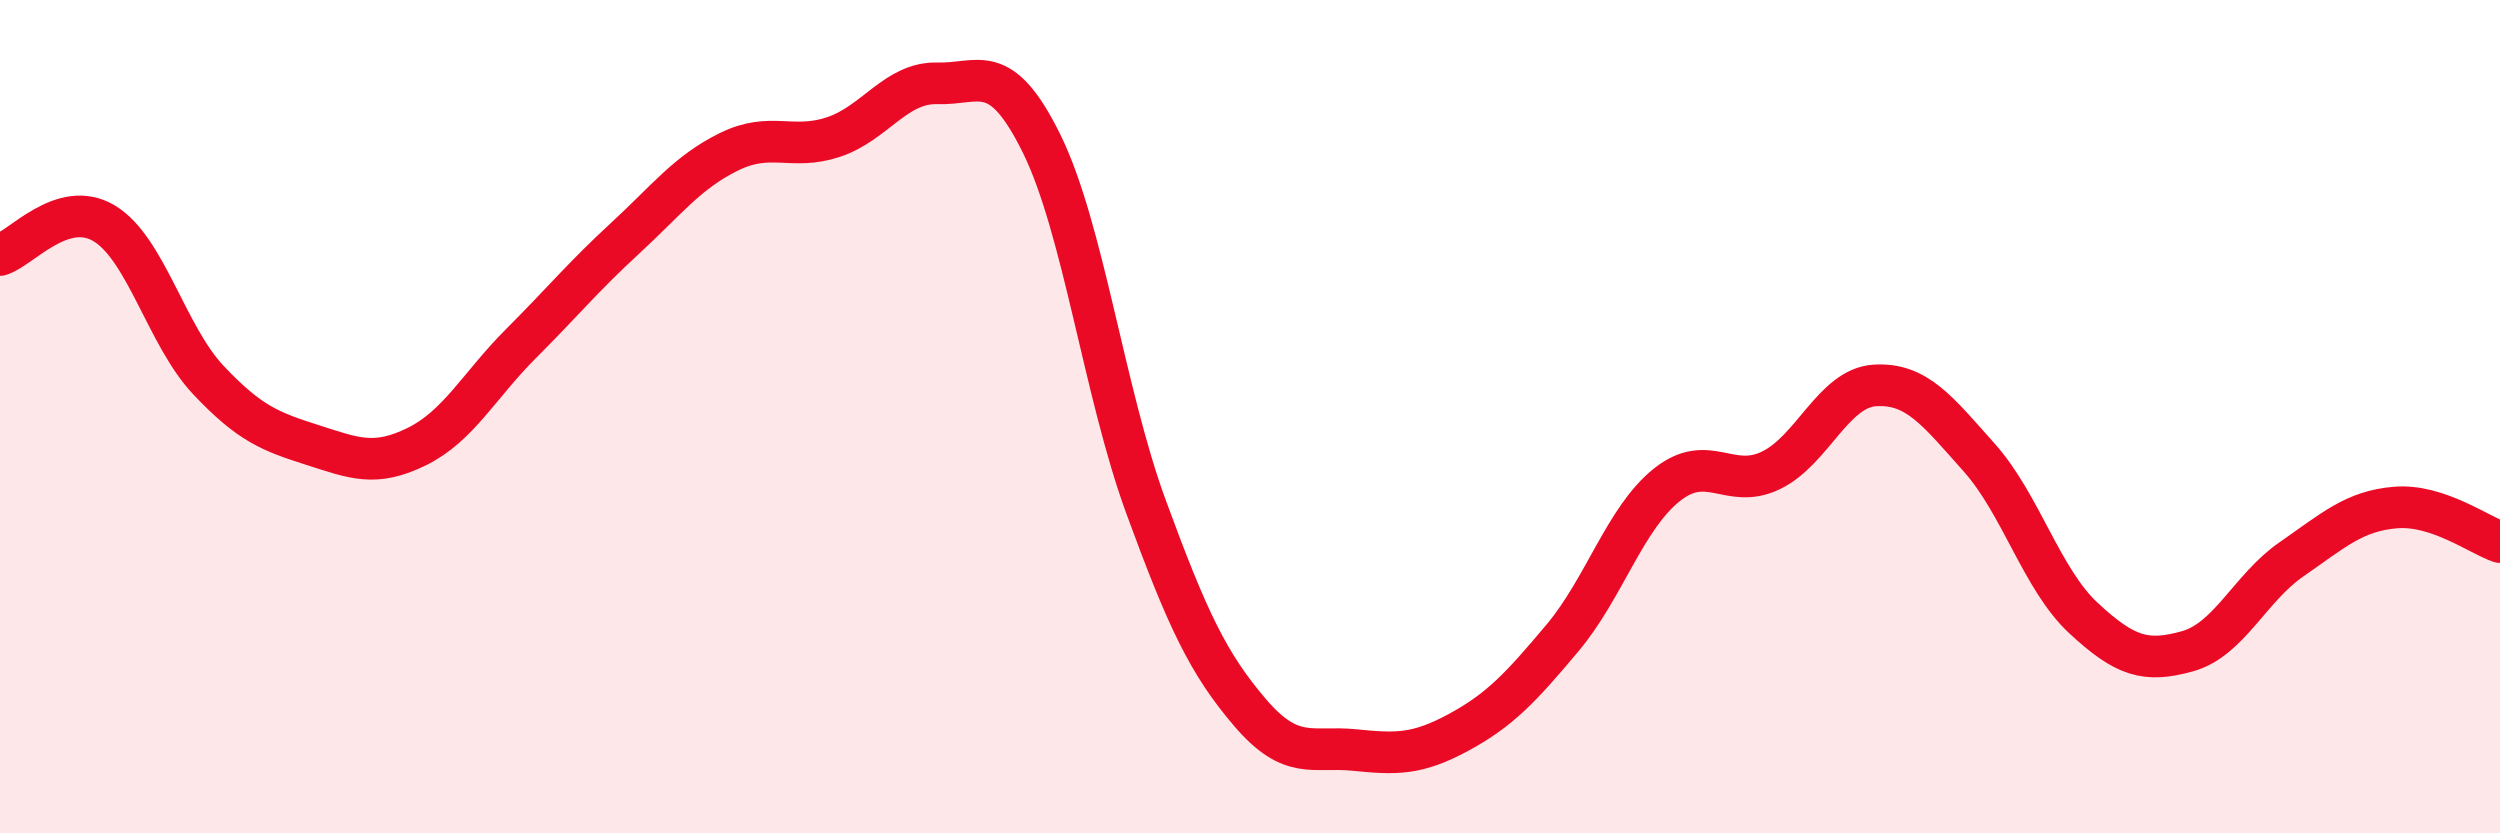
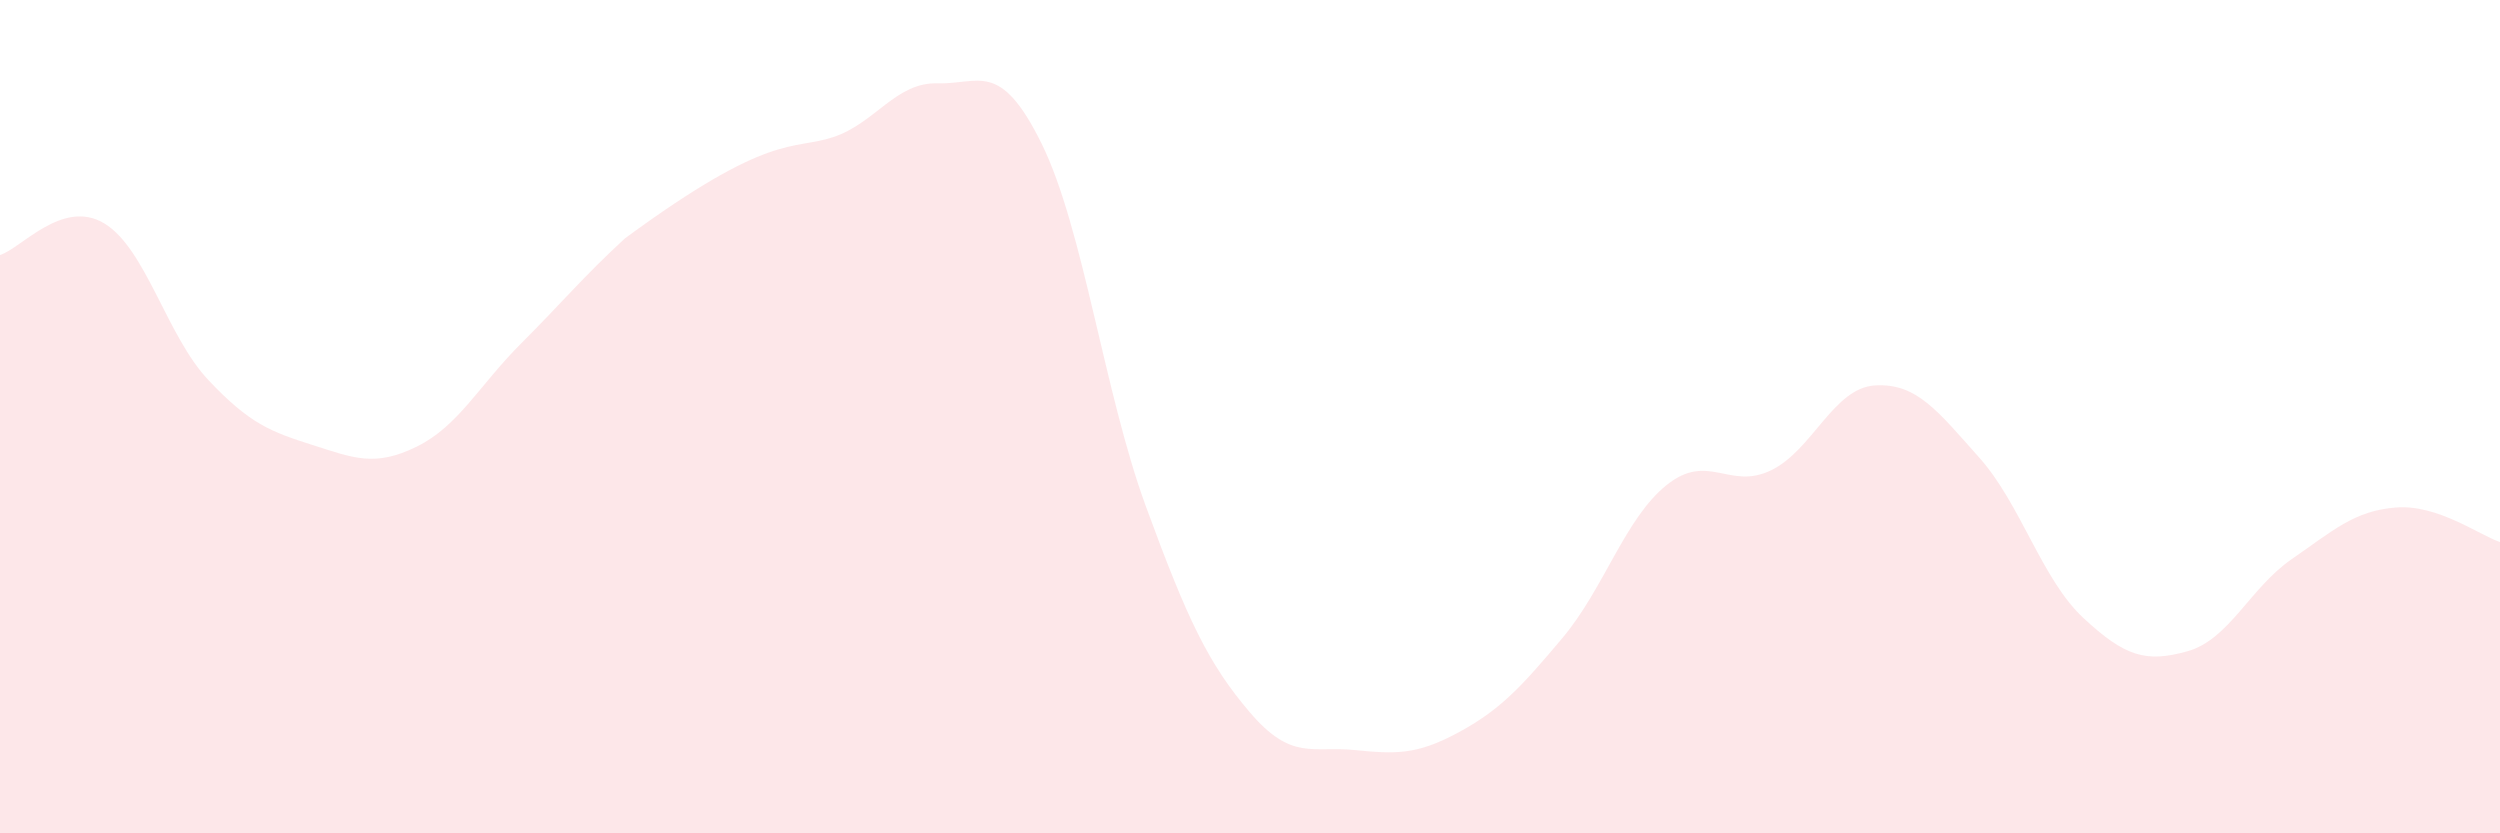
<svg xmlns="http://www.w3.org/2000/svg" width="60" height="20" viewBox="0 0 60 20">
-   <path d="M 0,6.12 C 0.5,5.97 1.5,4.76 2.5,5.36 C 3.5,5.96 4,8.06 5,9.12 C 6,10.18 6.5,10.36 7.5,10.68 C 8.5,11 9,11.21 10,10.72 C 11,10.23 11.5,9.25 12.5,8.25 C 13.5,7.25 14,6.64 15,5.72 C 16,4.8 16.5,4.13 17.5,3.64 C 18.5,3.15 19,3.62 20,3.29 C 21,2.96 21.5,1.97 22.5,2 C 23.5,2.03 24,1.42 25,3.45 C 26,5.48 26.5,9.42 27.5,12.15 C 28.5,14.88 29,15.93 30,17.1 C 31,18.27 31.5,17.9 32.5,18 C 33.5,18.1 34,18.12 35,17.58 C 36,17.04 36.5,16.5 37.5,15.31 C 38.5,14.12 39,12.44 40,11.64 C 41,10.84 41.5,11.77 42.5,11.29 C 43.5,10.81 44,9.31 45,9.25 C 46,9.19 46.5,9.86 47.5,10.98 C 48.5,12.1 49,13.9 50,14.83 C 51,15.76 51.5,15.91 52.5,15.63 C 53.5,15.35 54,14.11 55,13.42 C 56,12.73 56.5,12.26 57.5,12.18 C 58.5,12.1 59.5,12.84 60,13.01L60 20L0 20Z" fill="#EB0A25" opacity="0.1" stroke-linecap="round" stroke-linejoin="round" />
-   <path d="M 0,6.12 C 0.5,5.97 1.5,4.76 2.5,5.36 C 3.5,5.96 4,8.06 5,9.12 C 6,10.18 6.5,10.36 7.5,10.68 C 8.5,11 9,11.21 10,10.72 C 11,10.23 11.5,9.25 12.5,8.25 C 13.5,7.25 14,6.64 15,5.72 C 16,4.8 16.5,4.13 17.5,3.64 C 18.5,3.15 19,3.62 20,3.29 C 21,2.96 21.5,1.97 22.5,2 C 23.5,2.03 24,1.42 25,3.45 C 26,5.48 26.5,9.42 27.5,12.15 C 28.5,14.88 29,15.93 30,17.1 C 31,18.27 31.5,17.9 32.5,18 C 33.5,18.1 34,18.12 35,17.58 C 36,17.04 36.5,16.5 37.5,15.31 C 38.5,14.12 39,12.44 40,11.64 C 41,10.84 41.5,11.77 42.5,11.29 C 43.5,10.81 44,9.31 45,9.25 C 46,9.19 46.5,9.86 47.5,10.98 C 48.5,12.1 49,13.9 50,14.83 C 51,15.76 51.5,15.91 52.5,15.63 C 53.5,15.35 54,14.11 55,13.42 C 56,12.73 56.5,12.26 57.5,12.18 C 58.5,12.1 59.5,12.84 60,13.01" stroke="#EB0A25" stroke-width="1" fill="none" stroke-linecap="round" stroke-linejoin="round" />
+   <path d="M 0,6.12 C 0.5,5.97 1.5,4.76 2.5,5.36 C 3.5,5.96 4,8.06 5,9.12 C 6,10.18 6.5,10.36 7.5,10.68 C 8.5,11 9,11.21 10,10.72 C 11,10.23 11.5,9.25 12.5,8.25 C 13.5,7.25 14,6.64 15,5.72 C 18.5,3.15 19,3.62 20,3.29 C 21,2.96 21.5,1.97 22.5,2 C 23.5,2.03 24,1.42 25,3.45 C 26,5.48 26.5,9.42 27.5,12.15 C 28.5,14.88 29,15.93 30,17.1 C 31,18.27 31.5,17.9 32.5,18 C 33.5,18.1 34,18.12 35,17.58 C 36,17.04 36.5,16.5 37.5,15.31 C 38.5,14.12 39,12.44 40,11.64 C 41,10.84 41.5,11.77 42.5,11.29 C 43.5,10.81 44,9.31 45,9.25 C 46,9.19 46.5,9.86 47.5,10.98 C 48.5,12.1 49,13.9 50,14.83 C 51,15.76 51.5,15.91 52.5,15.63 C 53.5,15.35 54,14.11 55,13.42 C 56,12.73 56.5,12.26 57.5,12.18 C 58.5,12.1 59.5,12.84 60,13.01L60 20L0 20Z" fill="#EB0A25" opacity="0.1" stroke-linecap="round" stroke-linejoin="round" />
</svg>